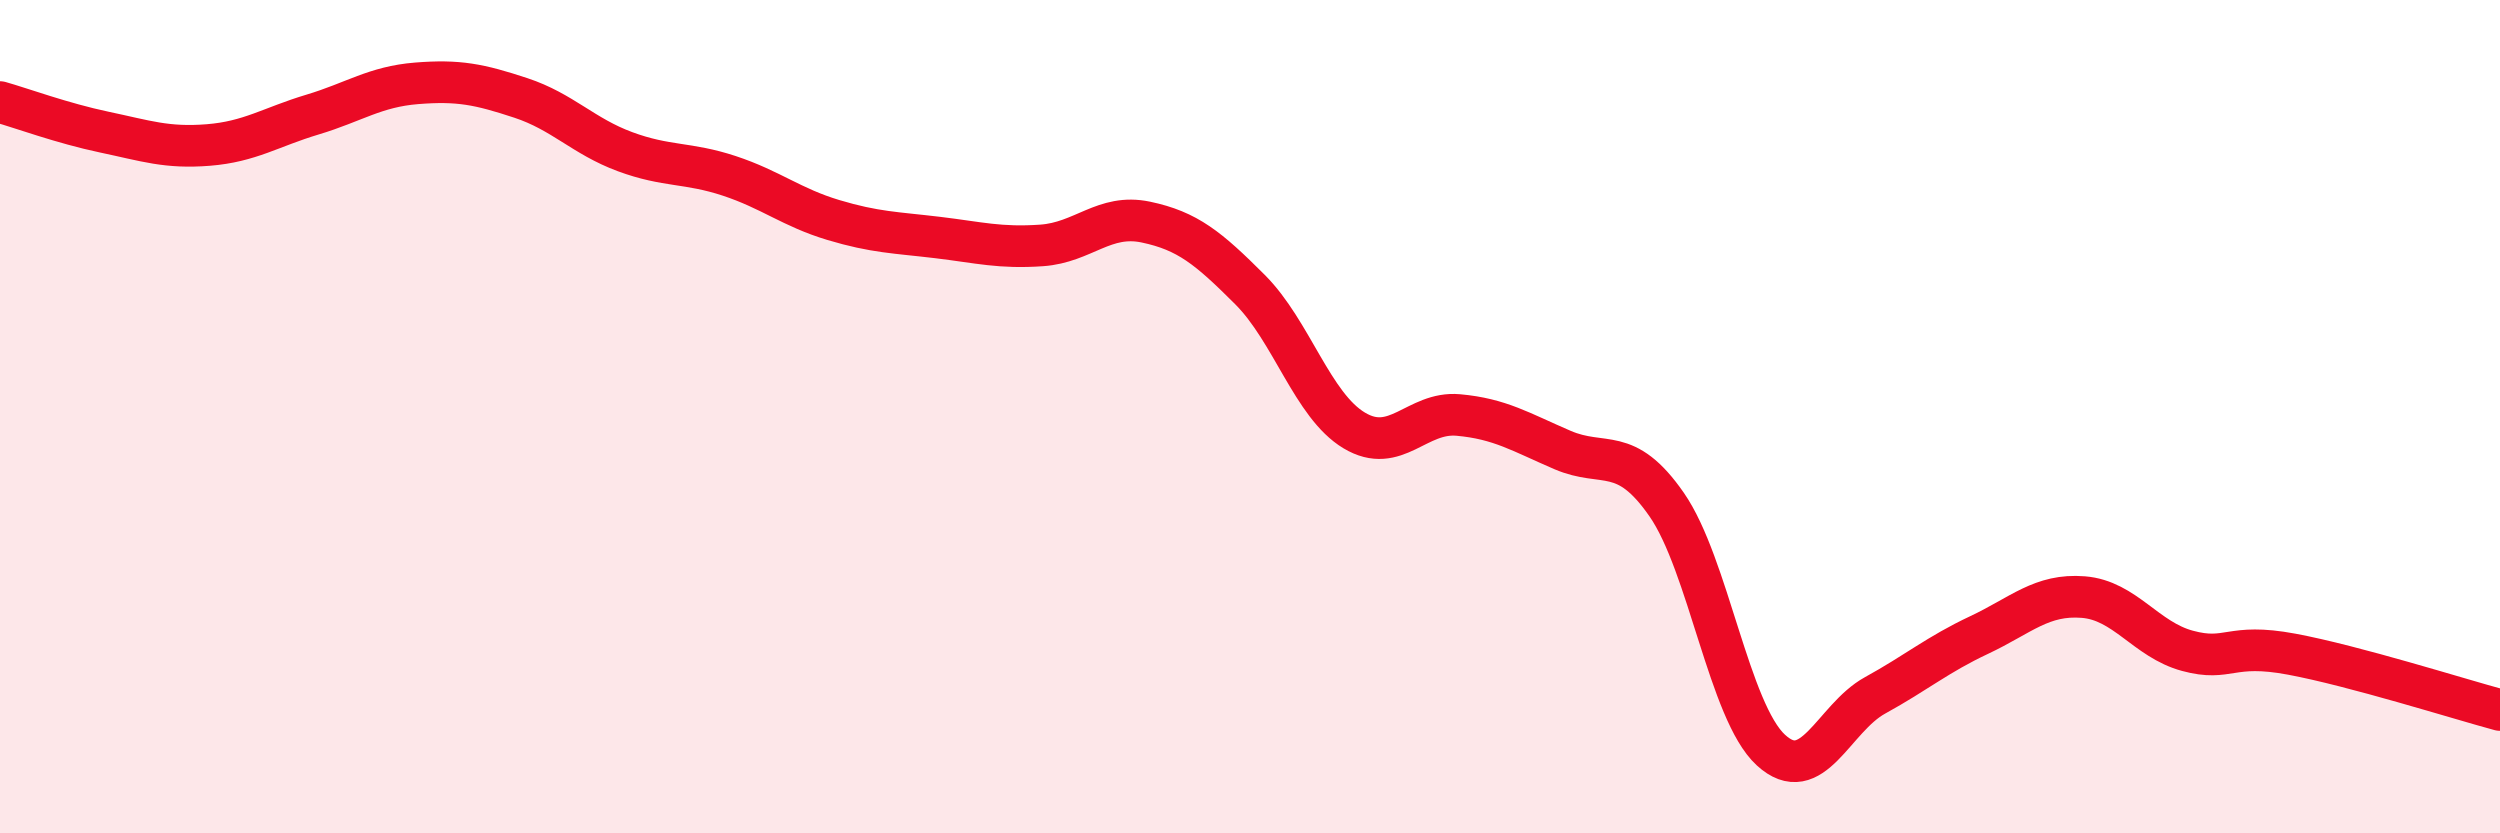
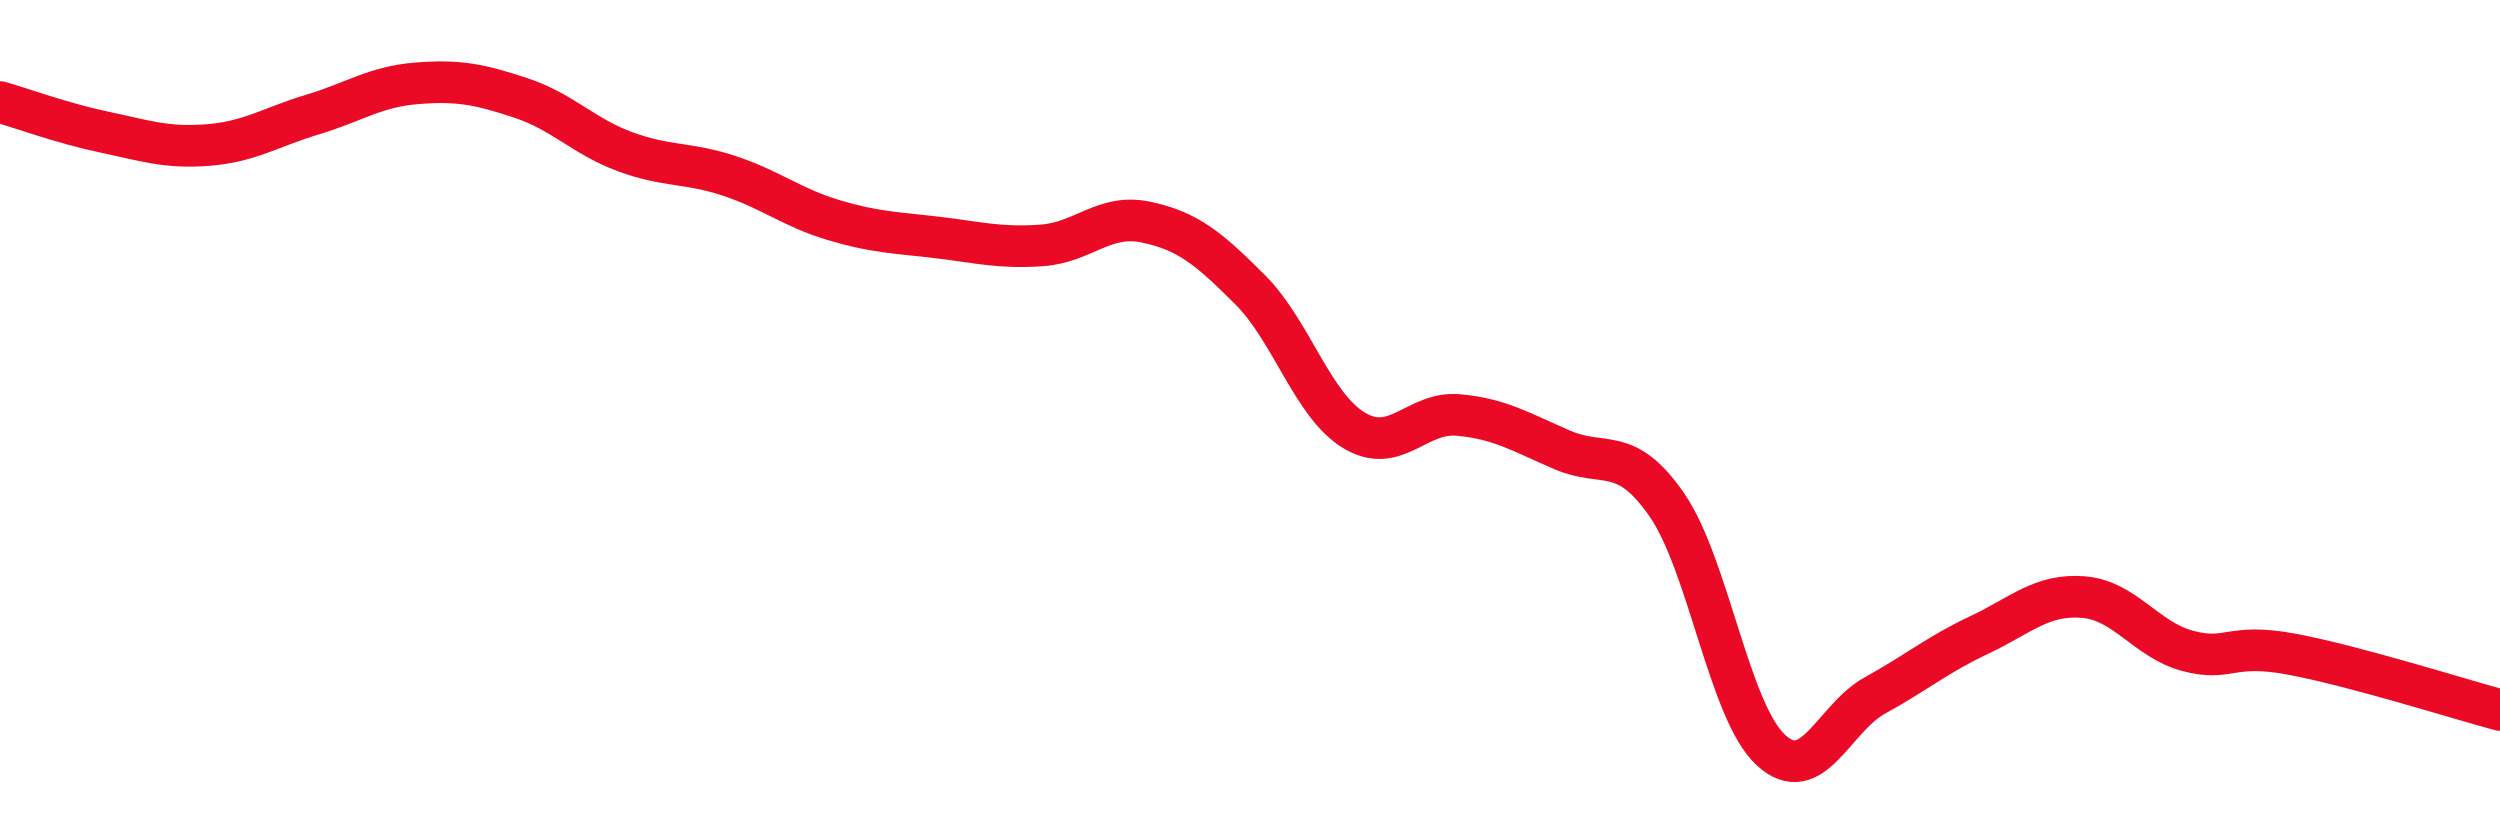
<svg xmlns="http://www.w3.org/2000/svg" width="60" height="20" viewBox="0 0 60 20">
-   <path d="M 0,2.45 C 0.5,2.59 1.5,2.96 2.5,3.17 C 3.5,3.38 4,3.56 5,3.48 C 6,3.4 6.5,3.05 7.5,2.75 C 8.5,2.45 9,2.08 10,2 C 11,1.92 11.5,2.02 12.5,2.35 C 13.5,2.68 14,3.27 15,3.64 C 16,4.01 16.5,3.89 17.5,4.22 C 18.5,4.55 19,4.98 20,5.28 C 21,5.58 21.5,5.58 22.5,5.7 C 23.5,5.82 24,5.96 25,5.89 C 26,5.82 26.5,5.12 27.5,5.33 C 28.5,5.54 29,5.95 30,6.95 C 31,7.95 31.5,9.73 32.5,10.33 C 33.5,10.93 34,9.87 35,9.96 C 36,10.05 36.5,10.37 37.5,10.8 C 38.5,11.23 39,10.67 40,12.11 C 41,13.55 41.5,17.08 42.5,18 C 43.5,18.92 44,17.24 45,16.69 C 46,16.14 46.5,15.71 47.5,15.24 C 48.5,14.77 49,14.25 50,14.33 C 51,14.41 51.5,15.35 52.5,15.62 C 53.5,15.89 53.5,15.42 55,15.7 C 56.5,15.98 59,16.77 60,17.04L60 20L0 20Z" fill="#EB0A25" opacity="0.1" stroke-linecap="round" stroke-linejoin="round" />
  <path d="M 0,2.45 C 0.5,2.59 1.5,2.96 2.5,3.17 C 3.5,3.38 4,3.56 5,3.48 C 6,3.4 6.5,3.05 7.5,2.75 C 8.5,2.45 9,2.08 10,2 C 11,1.92 11.5,2.02 12.5,2.35 C 13.5,2.68 14,3.27 15,3.64 C 16,4.01 16.5,3.89 17.5,4.22 C 18.5,4.55 19,4.98 20,5.28 C 21,5.58 21.5,5.58 22.5,5.7 C 23.5,5.82 24,5.96 25,5.89 C 26,5.82 26.5,5.12 27.5,5.33 C 28.5,5.54 29,5.95 30,6.95 C 31,7.95 31.5,9.73 32.5,10.33 C 33.5,10.93 34,9.87 35,9.96 C 36,10.05 36.5,10.37 37.5,10.8 C 38.5,11.23 39,10.67 40,12.11 C 41,13.55 41.5,17.08 42.5,18 C 43.5,18.92 44,17.24 45,16.69 C 46,16.14 46.5,15.71 47.5,15.24 C 48.5,14.77 49,14.25 50,14.33 C 51,14.41 51.5,15.35 52.5,15.62 C 53.5,15.89 53.5,15.42 55,15.7 C 56.5,15.98 59,16.77 60,17.04" stroke="#EB0A25" stroke-width="1" fill="none" stroke-linecap="round" stroke-linejoin="round" />
</svg>